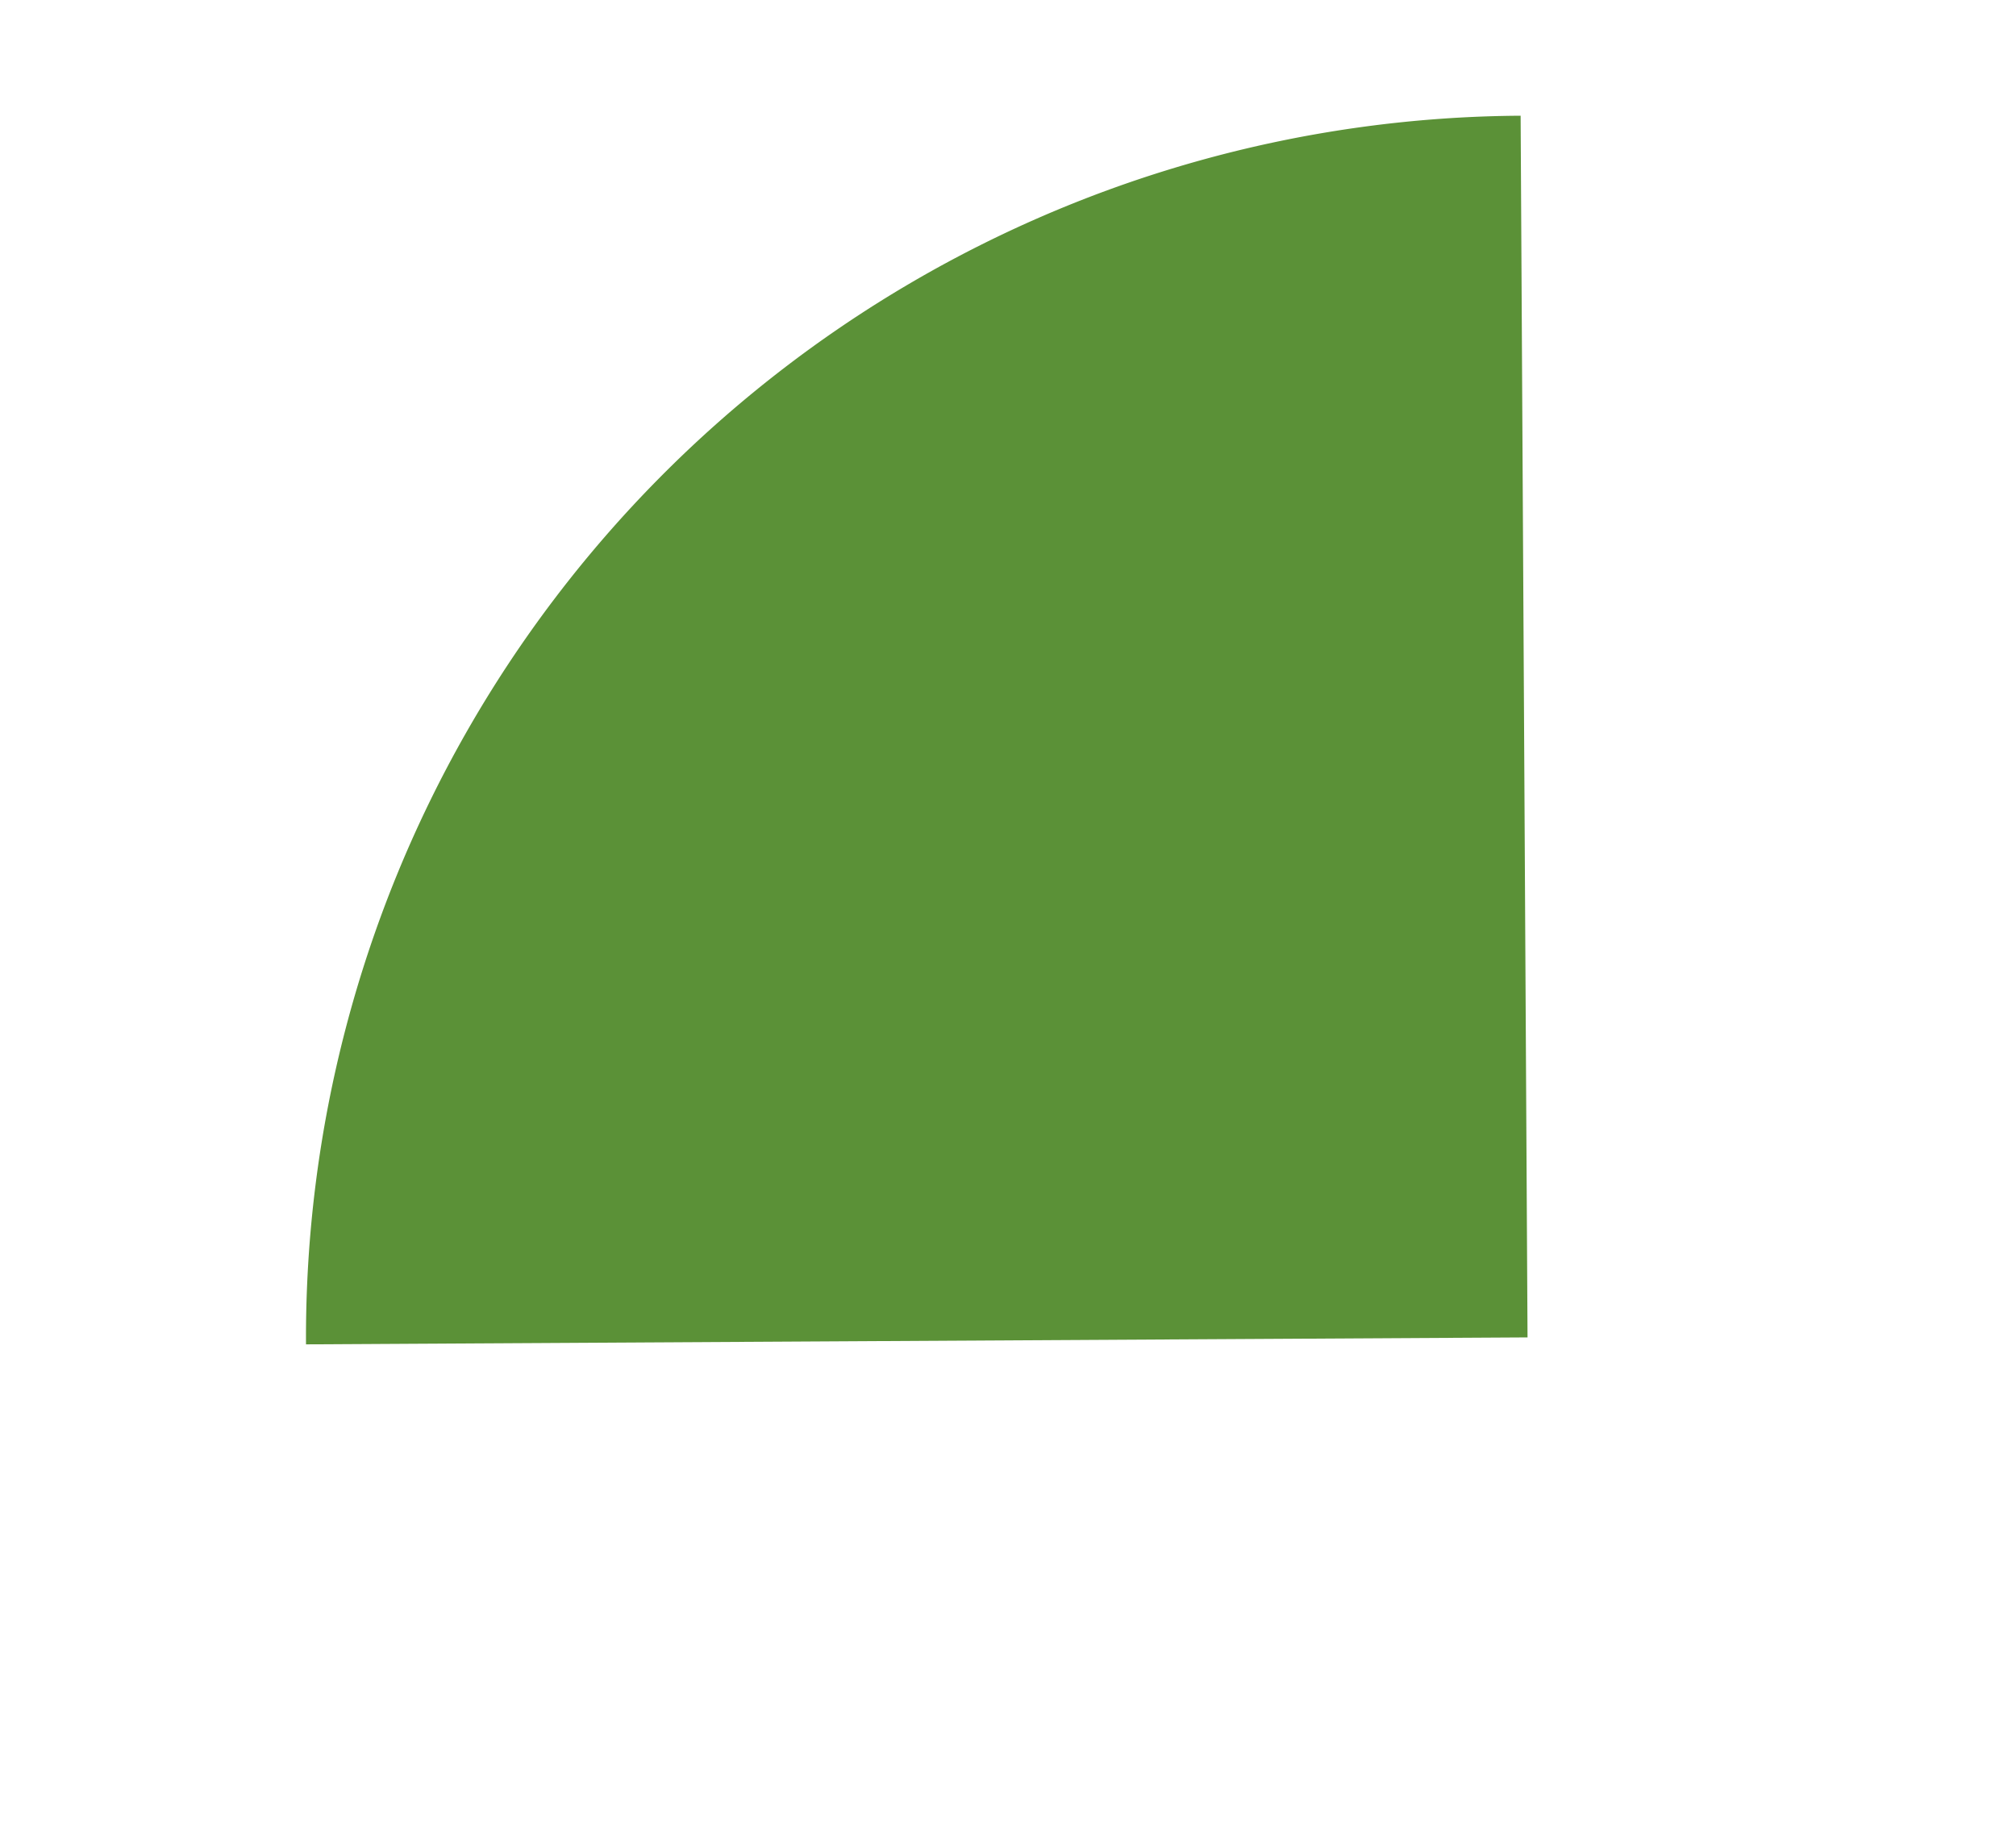
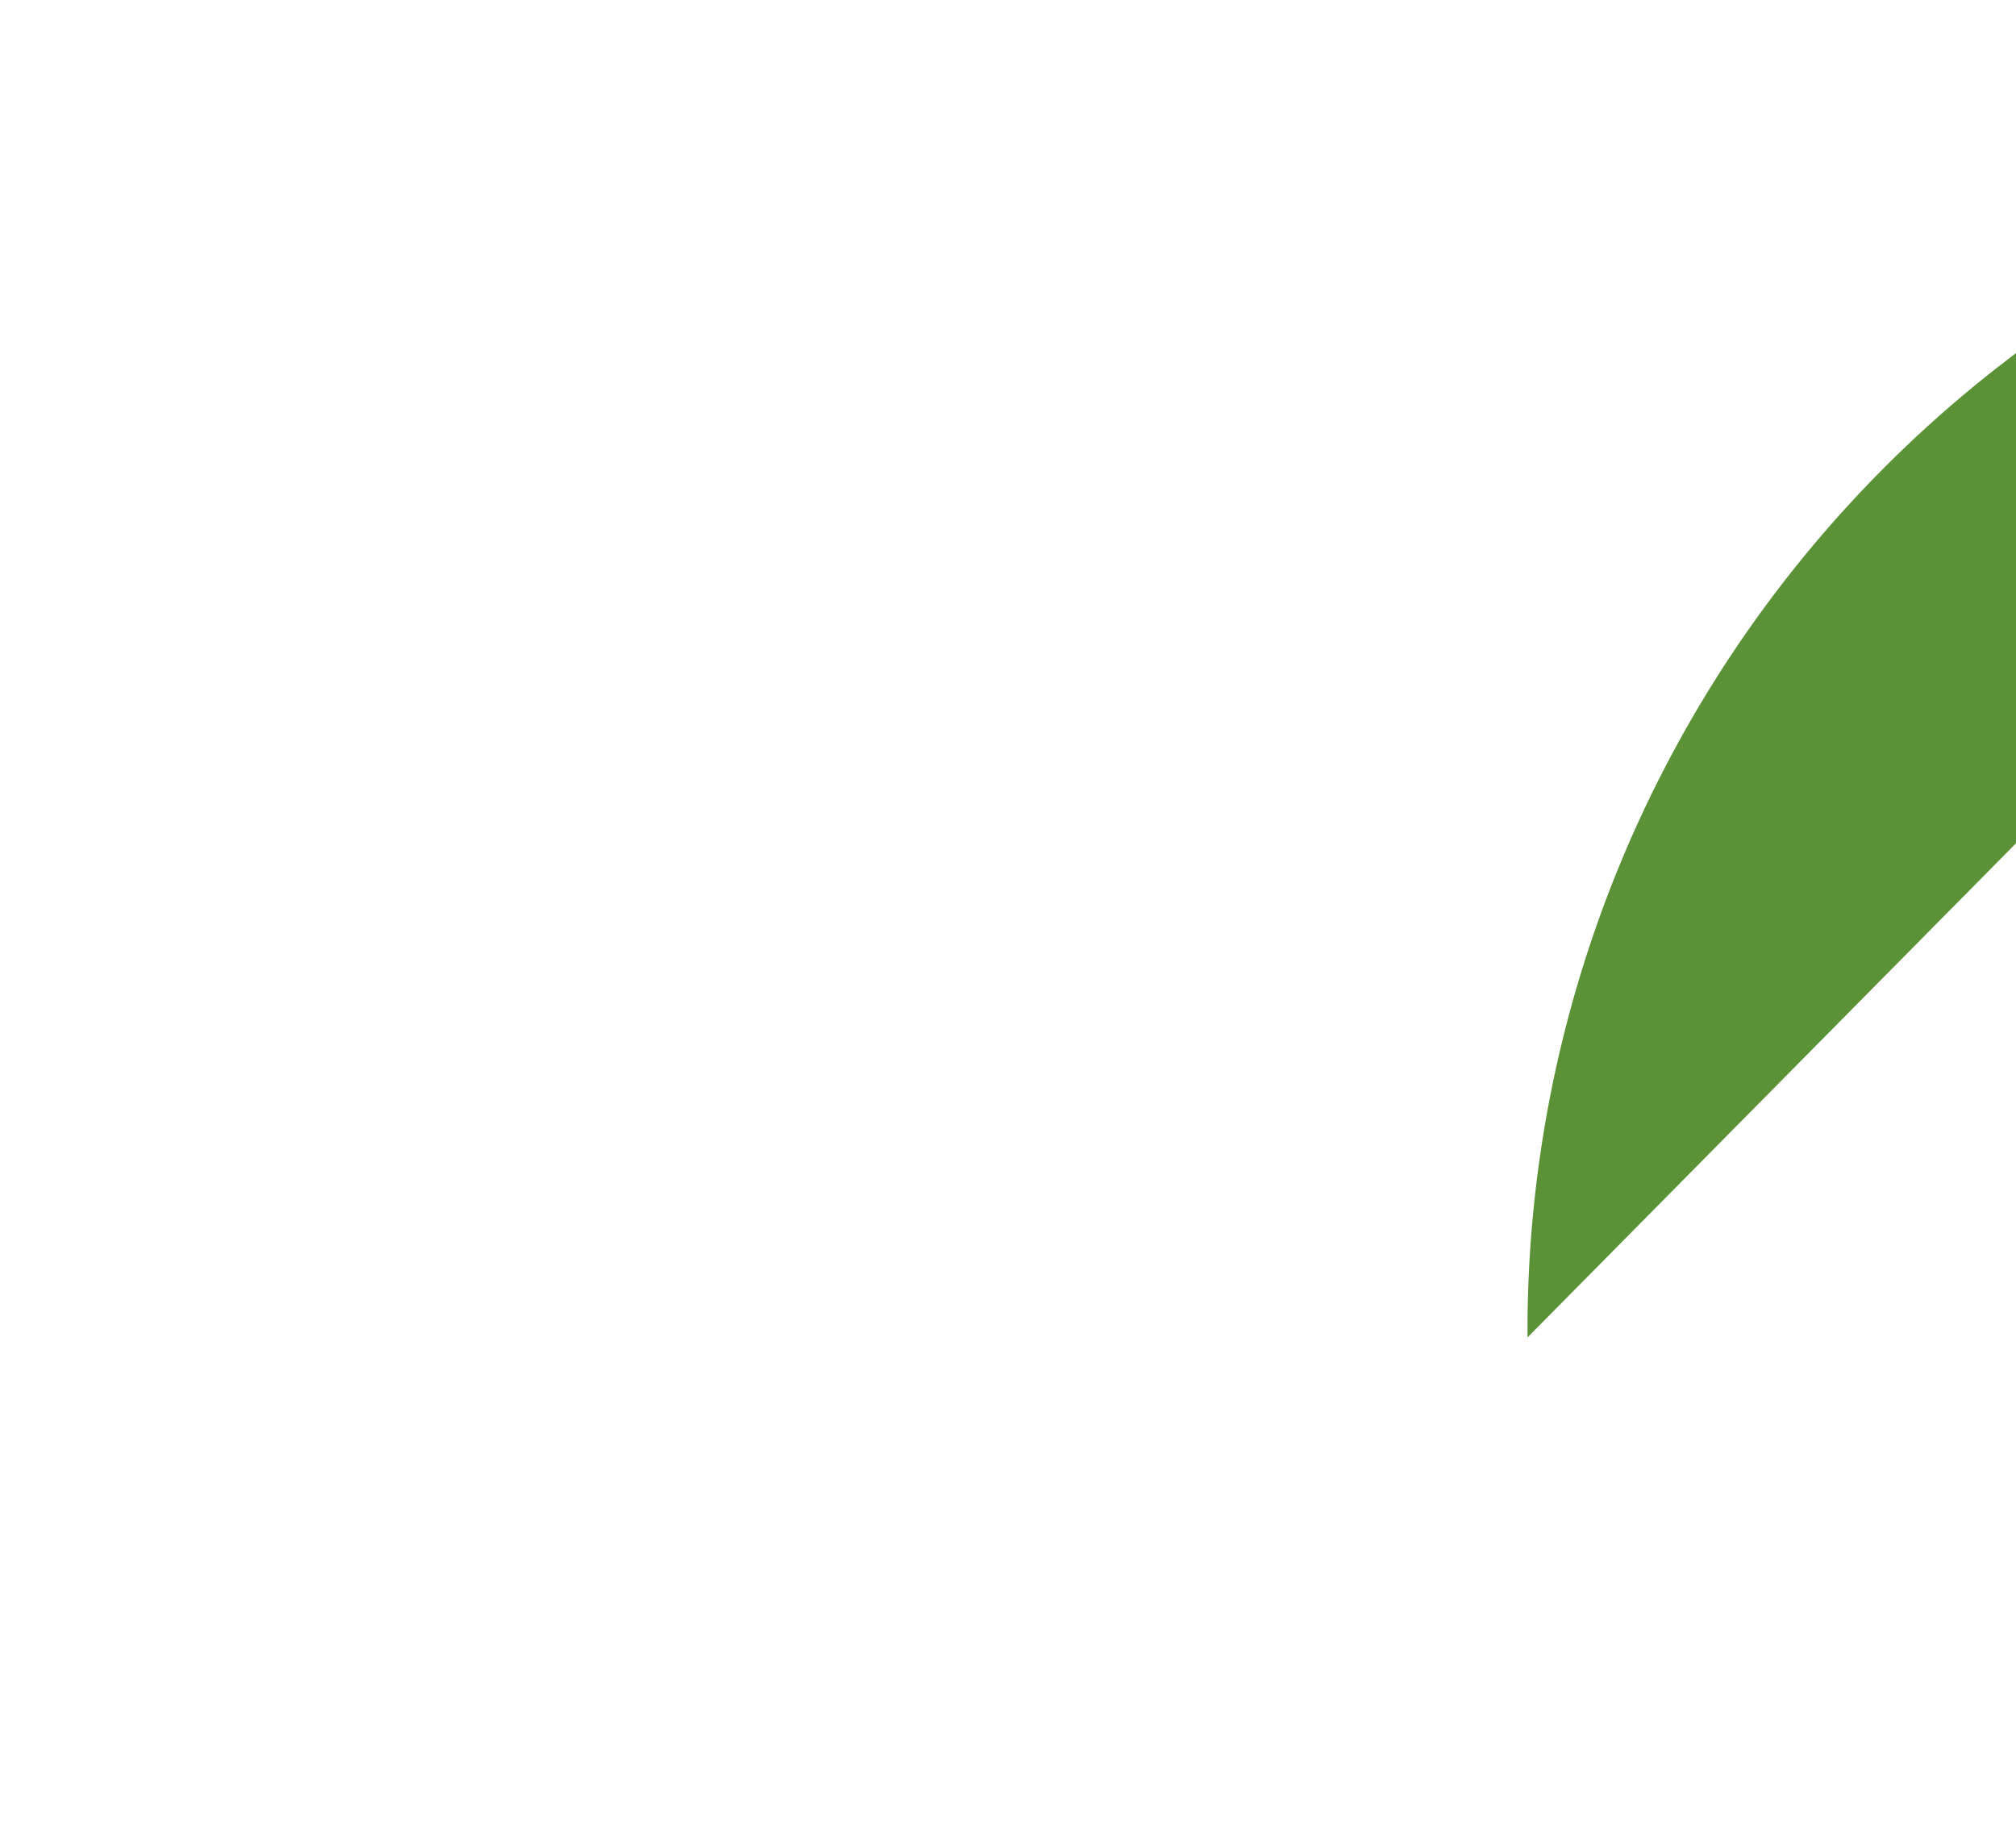
<svg xmlns="http://www.w3.org/2000/svg" width="64.761" height="58.892" viewBox="0 0 64.761 58.892">
-   <path d="M522.179,1121.723l-35.064-17.616a39.243,39.243,0,0,1,52.683-17.451Z" transform="matrix(0.891, -0.454, 0.454, 0.891, -925.454, -719.425)" fill="#5b9137" />
+   <path d="M522.179,1121.723a39.243,39.243,0,0,1,52.683-17.451Z" transform="matrix(0.891, -0.454, 0.454, 0.891, -925.454, -719.425)" fill="#5b9137" />
</svg>